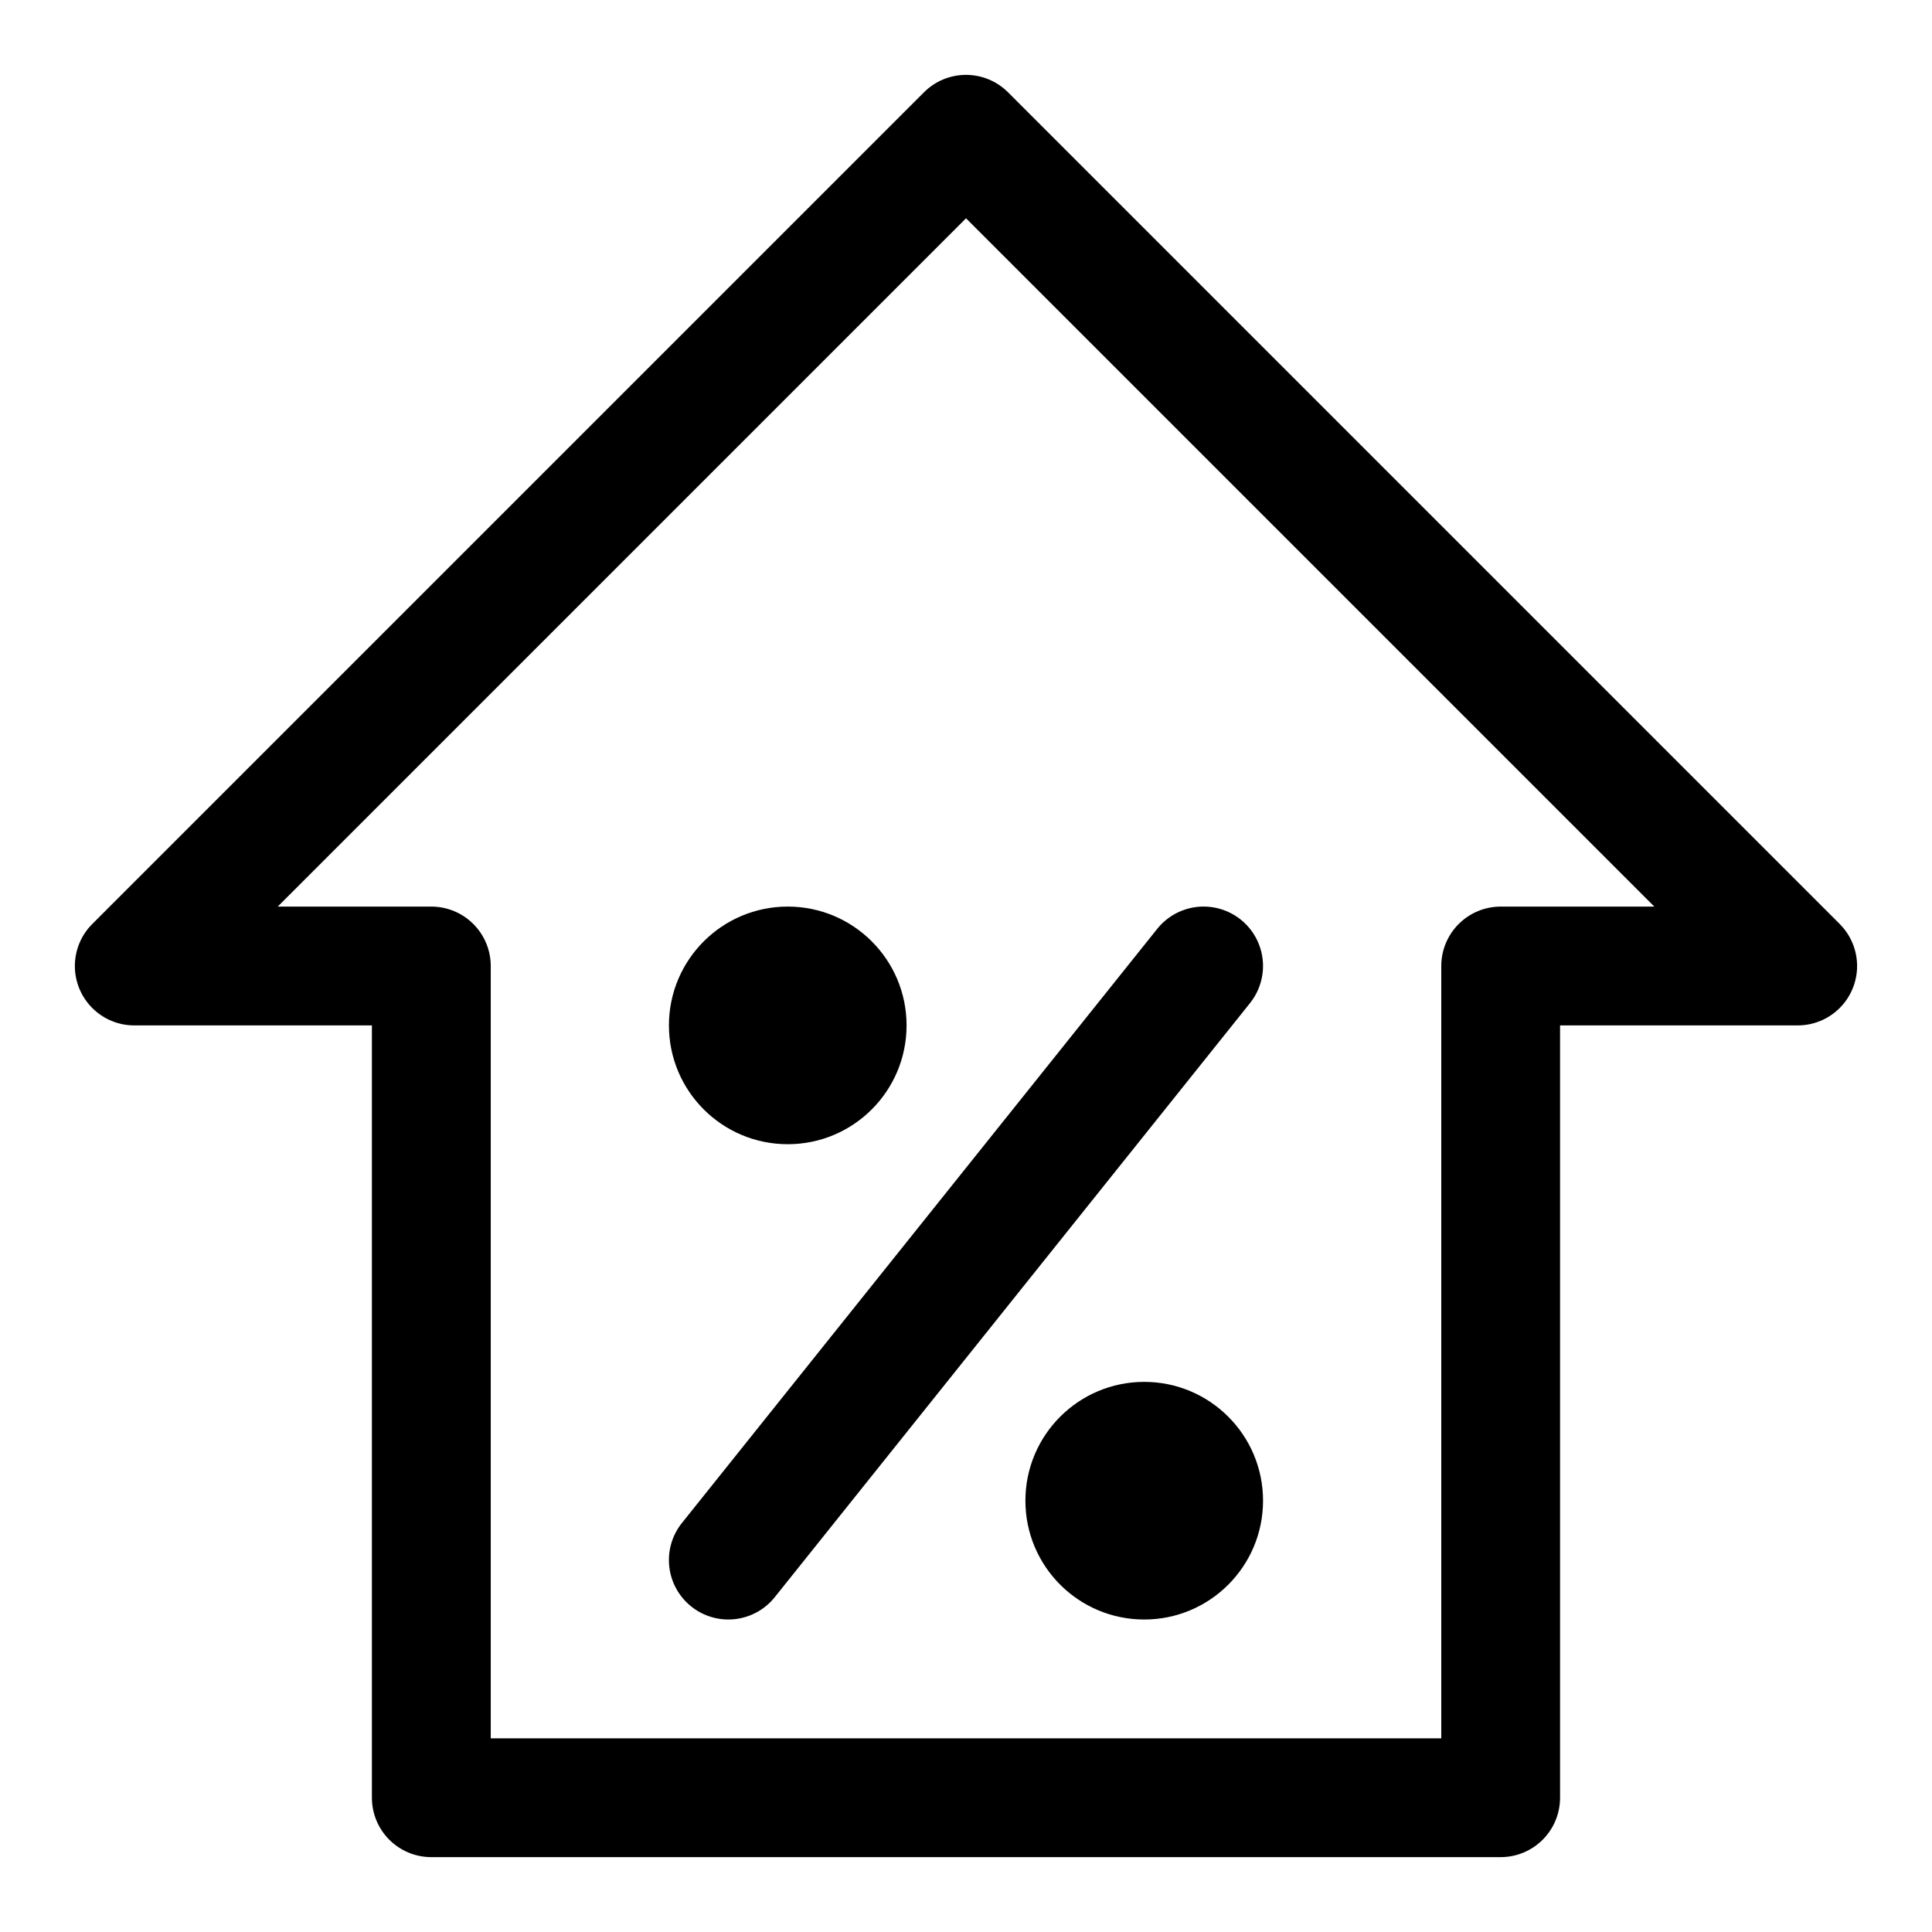
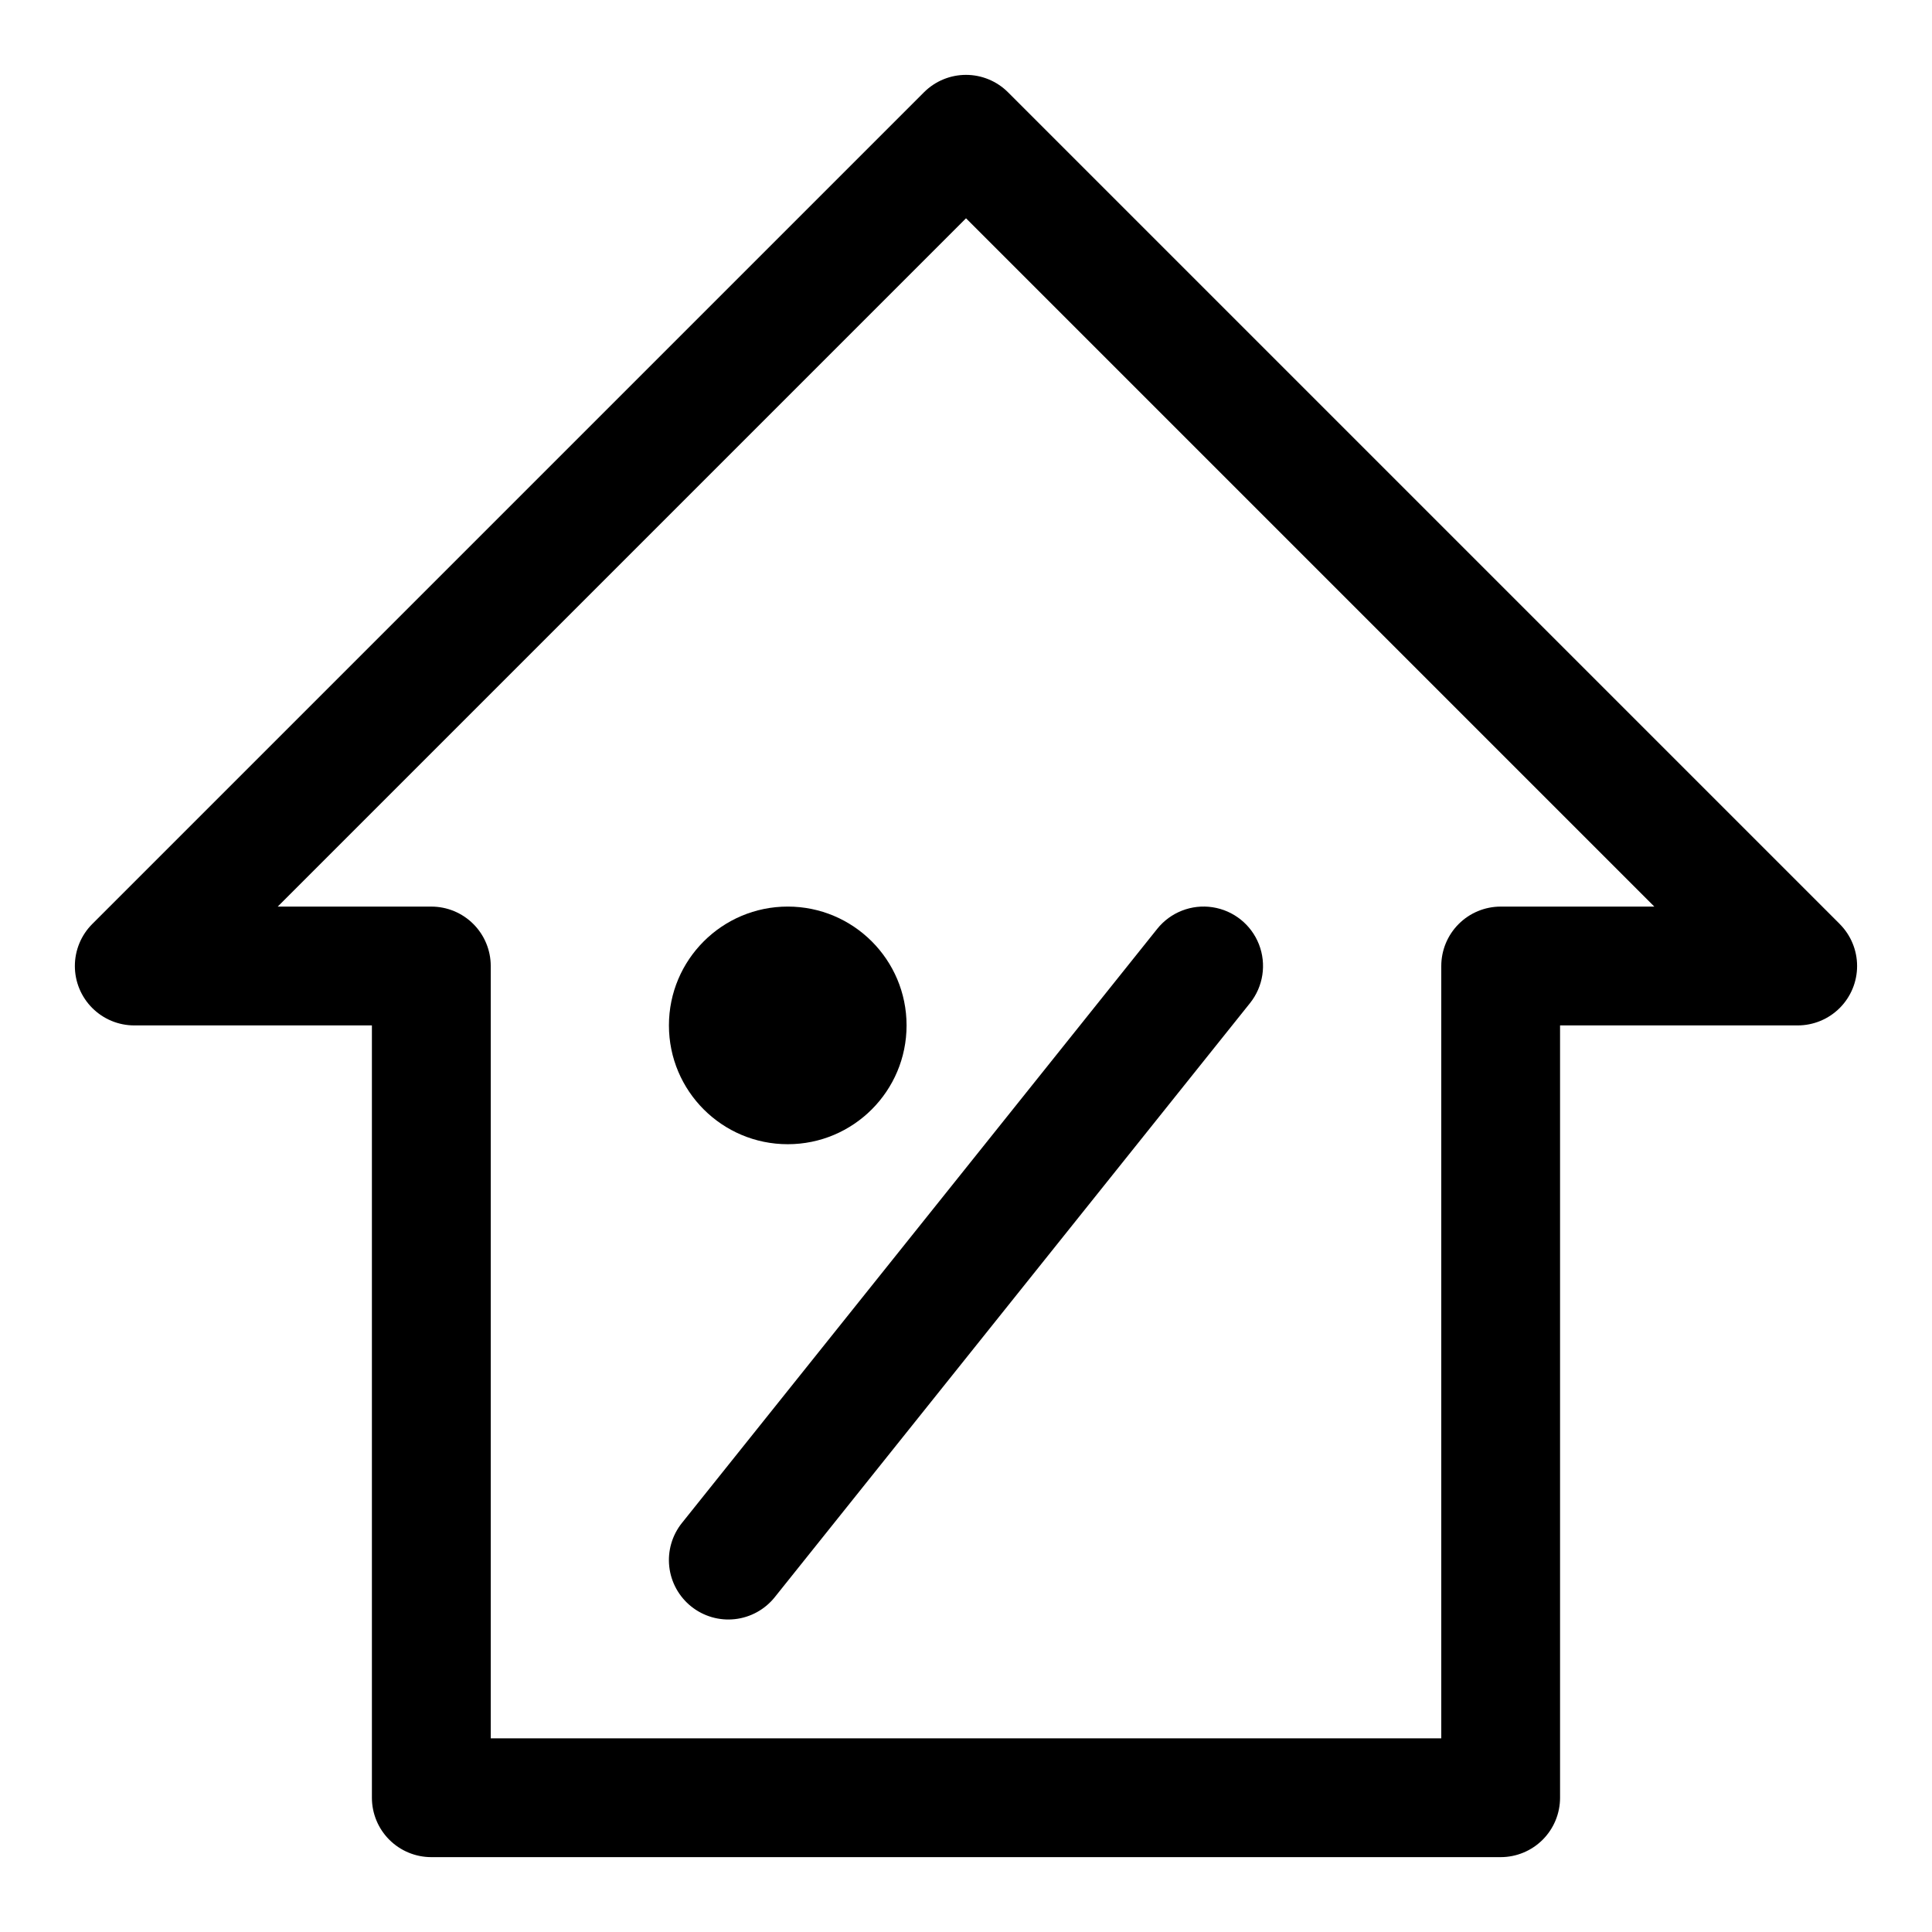
<svg xmlns="http://www.w3.org/2000/svg" fill="#000000" width="800px" height="800px" version="1.1" viewBox="144 144 512 512">
  <g>
    <path d="m631.55 388.87-220.42-220.42c-2.953-2.949-6.957-4.609-11.129-4.609-4.176 0-8.18 1.66-11.133 4.609l-220.42 220.42c-2.949 2.953-4.609 6.957-4.609 11.133s1.66 8.18 4.613 11.129c2.949 2.953 6.953 4.613 11.129 4.613h62.977v204.67c0 4.176 1.656 8.18 4.609 11.133s6.957 4.613 11.133 4.613h283.39c4.176 0 8.18-1.66 11.133-4.613s4.609-6.957 4.609-11.133v-204.67h62.977c4.176 0 8.18-1.66 11.133-4.613 2.949-2.949 4.609-6.953 4.609-11.129s-1.66-8.18-4.609-11.133zm-89.852-4.613c-4.176 0-8.18 1.66-11.133 4.613-2.953 2.953-4.613 6.957-4.613 11.133v204.67h-251.9v-204.67c0-4.176-1.66-8.18-4.613-11.133-2.953-2.953-6.957-4.613-11.133-4.613h-40.711l182.41-182.41 182.41 182.41z" />
    <path d="m327.18 569.73c3.258 2.613 7.426 3.82 11.574 3.359 4.152-0.461 7.953-2.551 10.562-5.816l125.95-157.44-0.004 0.004c3.516-4.394 4.422-10.328 2.375-15.57-2.047-5.242-6.734-8.992-12.297-9.84-5.562-0.848-11.152 1.336-14.668 5.731l-125.95 157.44v-0.004c-2.609 3.262-3.82 7.426-3.359 11.578 0.461 4.152 2.555 7.949 5.816 10.559z" />
    <path d="m384.25 415.74c0 17.391-14.098 31.488-31.488 31.488s-31.488-14.098-31.488-31.488c0-17.391 14.098-31.488 31.488-31.488s31.488 14.098 31.488 31.488" />
-     <path d="m478.72 541.7c0 17.391-14.098 31.488-31.488 31.488s-31.488-14.098-31.488-31.488c0-17.391 14.098-31.488 31.488-31.488s31.488 14.098 31.488 31.488" />
  </g>
</svg>